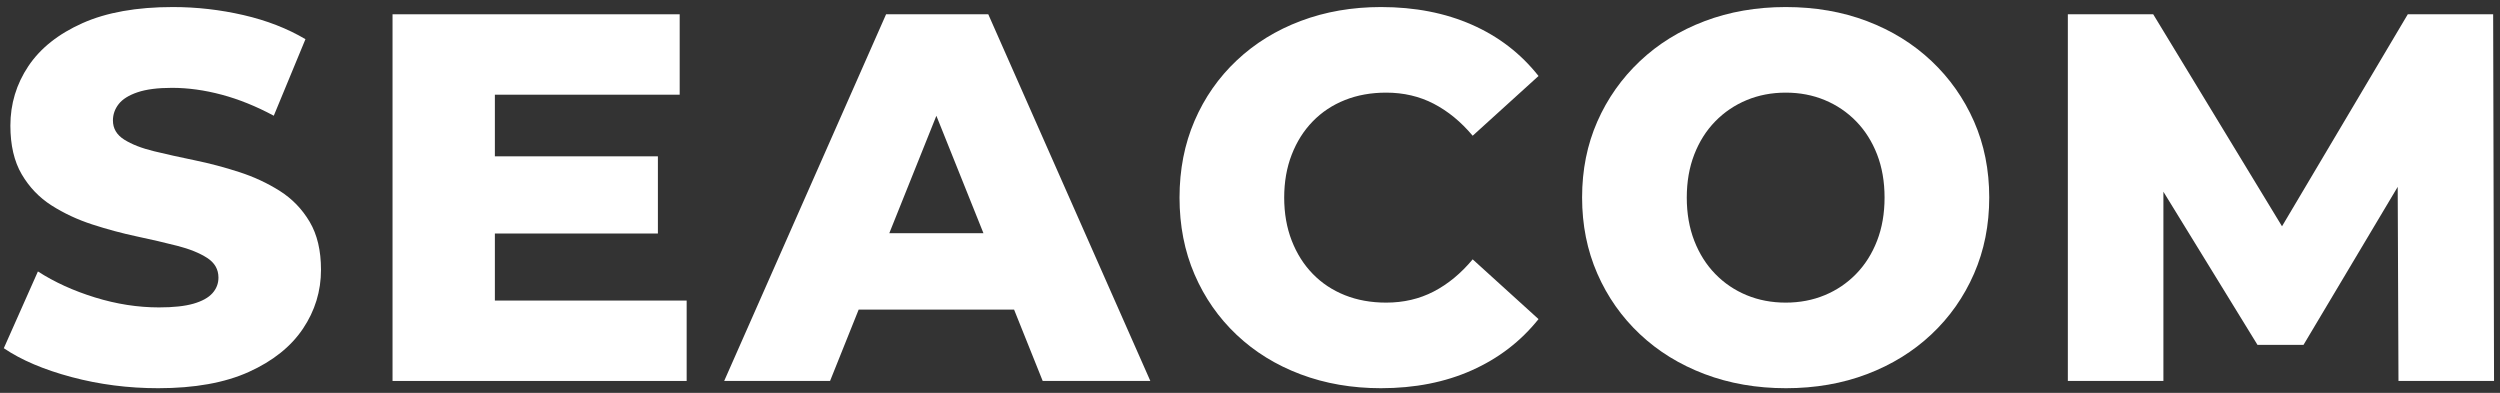
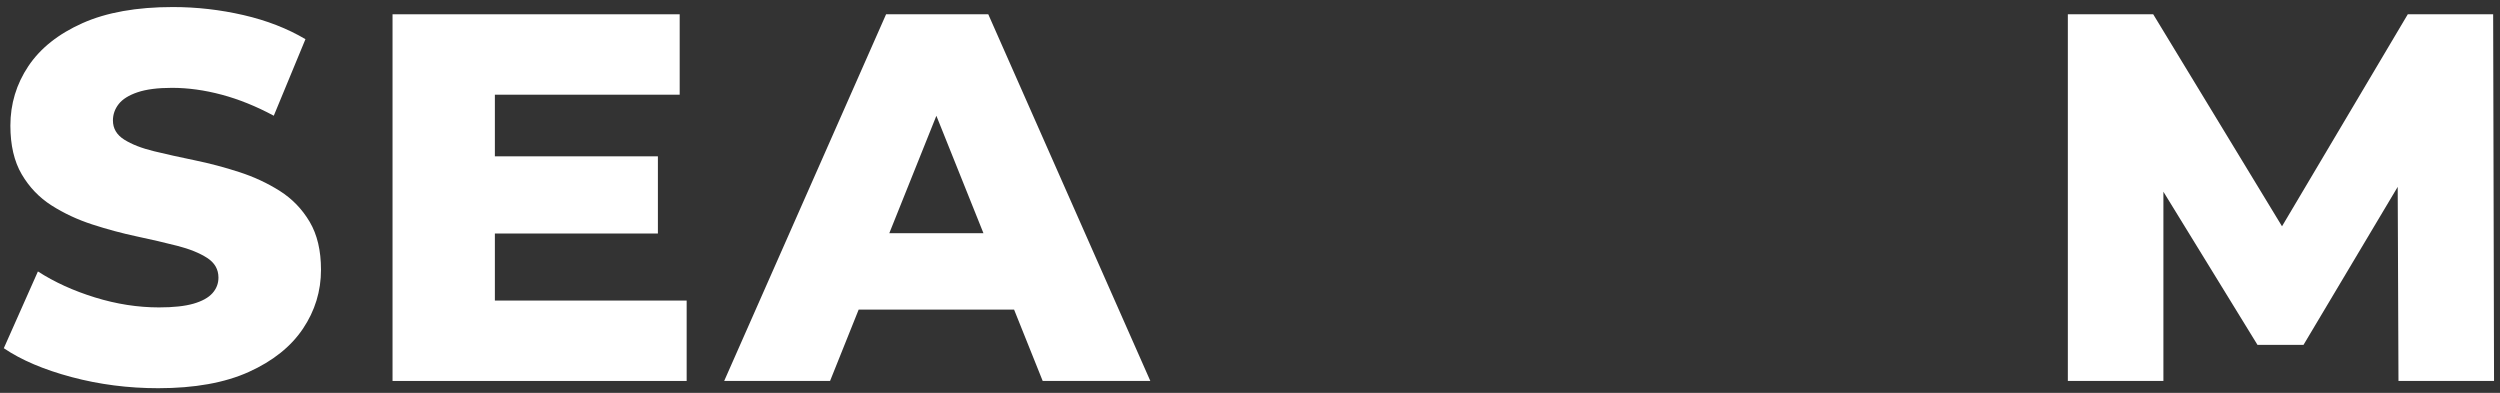
<svg xmlns="http://www.w3.org/2000/svg" width="210px" height="33px" viewBox="0 0 210 33" version="1.1">
  <rect x="0" y="0" width="210" height="33" fill="#333333" stroke="none" />
  <title>SEACOM</title>
  <g id="New" stroke="none" stroke-width="1" fill="none" fill-rule="evenodd">
    <g id="Home-Page" transform="translate(-1049, -772)" fill="#FFFFFF" fill-rule="nonzero">
      <g id="SEACOM" transform="translate(1049.32, 772.592)">
        <path d="M12.969,32.017 C10.451,32.017 8.026,31.705 5.694,31.082 C3.361,30.459 1.463,29.651 0,28.658 L2.865,22.209 C4.251,23.105 5.847,23.833 7.656,24.392 C9.465,24.951 11.256,25.23 13.03,25.23 C14.245,25.23 15.214,25.125 15.937,24.916 C16.659,24.707 17.188,24.414 17.525,24.037 C17.862,23.66 18.03,23.223 18.03,22.725 C18.03,22.031 17.713,21.48 17.079,21.071 C16.445,20.662 15.611,20.324 14.576,20.059 C13.541,19.793 12.404,19.529 11.165,19.266 C9.926,19.003 8.682,18.668 7.433,18.262 C6.184,17.856 5.042,17.322 4.007,16.662 C2.972,16.001 2.137,15.129 1.503,14.047 C0.869,12.965 0.552,11.603 0.552,9.96 C0.552,8.136 1.056,6.471 2.062,4.965 C3.069,3.459 4.584,2.256 6.606,1.353 C8.628,0.451 11.159,0 14.2,0 C16.2,0 18.176,0.225 20.127,0.674 C22.078,1.123 23.815,1.798 25.338,2.698 L22.678,9.129 C21.207,8.339 19.754,7.751 18.317,7.366 C16.881,6.98 15.484,6.787 14.125,6.787 C12.928,6.787 11.963,6.911 11.23,7.16 C10.498,7.409 9.971,7.739 9.649,8.151 C9.327,8.562 9.166,9.022 9.166,9.528 C9.166,10.202 9.483,10.738 10.117,11.137 C10.751,11.536 11.585,11.861 12.62,12.112 C13.655,12.363 14.797,12.617 16.046,12.874 C17.295,13.132 18.539,13.461 19.778,13.863 C21.017,14.265 22.154,14.794 23.189,15.45 C24.224,16.107 25.059,16.971 25.693,18.042 C26.327,19.114 26.644,20.457 26.644,22.07 C26.644,23.865 26.138,25.516 25.127,27.021 C24.115,28.527 22.601,29.736 20.585,30.648 C18.568,31.561 16.03,32.017 12.969,32.017 Z" id="Path" />
        <path d="M40.641,12.54 L54.943,12.54 L54.943,19.023 L40.641,19.023 L40.641,12.54 Z M41.249,24.655 L57.359,24.655 L57.359,31.408 L32.653,31.408 L32.653,0.608 L56.773,0.608 L56.773,7.362 L41.249,7.362 L41.249,24.655 Z" id="Shape" />
        <path d="M60.511,31.408 L74.111,0.608 L82.695,0.608 L96.308,31.408 L87.266,31.408 L76.625,4.867 L80.046,4.867 L69.405,31.408 L60.511,31.408 Z M67.946,25.412 L70.19,18.998 L85.231,18.998 L87.489,25.412 L67.946,25.412 Z" id="Shape" />
-         <path d="M115.674,32.017 C113.246,32.017 111,31.628 108.934,30.851 C106.869,30.074 105.077,28.968 103.56,27.536 C102.043,26.103 100.863,24.411 100.022,22.459 C99.18,20.507 98.76,18.357 98.76,16.008 C98.76,13.66 99.18,11.51 100.022,9.558 C100.863,7.606 102.045,5.914 103.567,4.481 C105.088,3.048 106.882,1.943 108.947,1.166 C111.013,0.389 113.259,0 115.687,0 C118.527,0 121.069,0.494 123.314,1.482 C125.56,2.469 127.427,3.906 128.916,5.792 L123.385,10.81 C122.402,9.639 121.311,8.743 120.111,8.121 C118.911,7.499 117.58,7.189 116.12,7.189 C114.852,7.189 113.697,7.396 112.653,7.812 C111.609,8.228 110.708,8.825 109.95,9.605 C109.192,10.384 108.603,11.316 108.183,12.402 C107.762,13.487 107.552,14.689 107.552,16.008 C107.552,17.328 107.762,18.53 108.183,19.615 C108.603,20.7 109.192,21.633 109.95,22.412 C110.708,23.192 111.609,23.789 112.653,24.205 C113.697,24.621 114.852,24.828 116.12,24.828 C117.58,24.828 118.911,24.518 120.111,23.896 C121.311,23.274 122.402,22.373 123.385,21.193 L128.916,26.212 C127.427,28.077 125.56,29.511 123.314,30.513 C121.069,31.516 118.522,32.017 115.674,32.017 Z" id="Path" />
-         <path d="M149.701,32.017 C147.236,32.017 144.958,31.621 142.865,30.829 C140.773,30.037 138.961,28.919 137.429,27.477 C135.897,26.034 134.705,24.338 133.854,22.389 C133.002,20.44 132.576,18.309 132.576,15.994 C132.576,13.68 133.002,11.555 133.854,9.62 C134.705,7.685 135.898,5.993 137.431,4.545 C138.964,3.096 140.774,1.977 142.862,1.186 C144.949,0.395 147.223,0 149.683,0 C152.16,0 154.437,0.395 156.513,1.184 C158.59,1.973 160.393,3.09 161.925,4.535 C163.456,5.981 164.647,7.673 165.499,9.611 C166.35,11.55 166.776,13.678 166.776,15.995 C166.776,18.314 166.35,20.448 165.499,22.399 C164.647,24.351 163.456,26.047 161.925,27.488 C160.393,28.929 158.59,30.044 156.513,30.833 C154.437,31.622 152.166,32.017 149.701,32.017 Z M149.681,24.828 C150.86,24.828 151.951,24.62 152.956,24.203 C153.962,23.786 154.841,23.191 155.593,22.418 C156.346,21.646 156.933,20.718 157.353,19.634 C157.773,18.551 157.983,17.341 157.983,16.004 C157.983,14.668 157.774,13.46 157.355,12.379 C156.936,11.299 156.349,10.373 155.596,9.6 C154.843,8.828 153.964,8.232 152.959,7.815 C151.954,7.397 150.862,7.189 149.684,7.189 C148.506,7.189 147.413,7.397 146.405,7.815 C145.397,8.233 144.516,8.829 143.761,9.602 C143.006,10.375 142.419,11.303 141.999,12.383 C141.579,13.464 141.369,14.671 141.369,16.004 C141.369,17.337 141.578,18.545 141.998,19.629 C142.418,20.712 143.005,21.642 143.759,22.418 C144.513,23.193 145.394,23.789 146.402,24.205 C147.41,24.621 148.503,24.828 149.681,24.828 Z" id="Shape" />
        <polygon id="Path" points="173.379 31.408 173.379 0.608 180.55 0.608 193.28 21.563 189.502 21.563 201.934 0.608 209.105 0.608 209.179 31.408 201.152 31.408 201.078 12.816 202.451 12.816 193.175 28.377 189.309 28.377 179.749 12.816 181.406 12.816 181.406 31.408" />
      </g>
    </g>
  </g>
</svg>